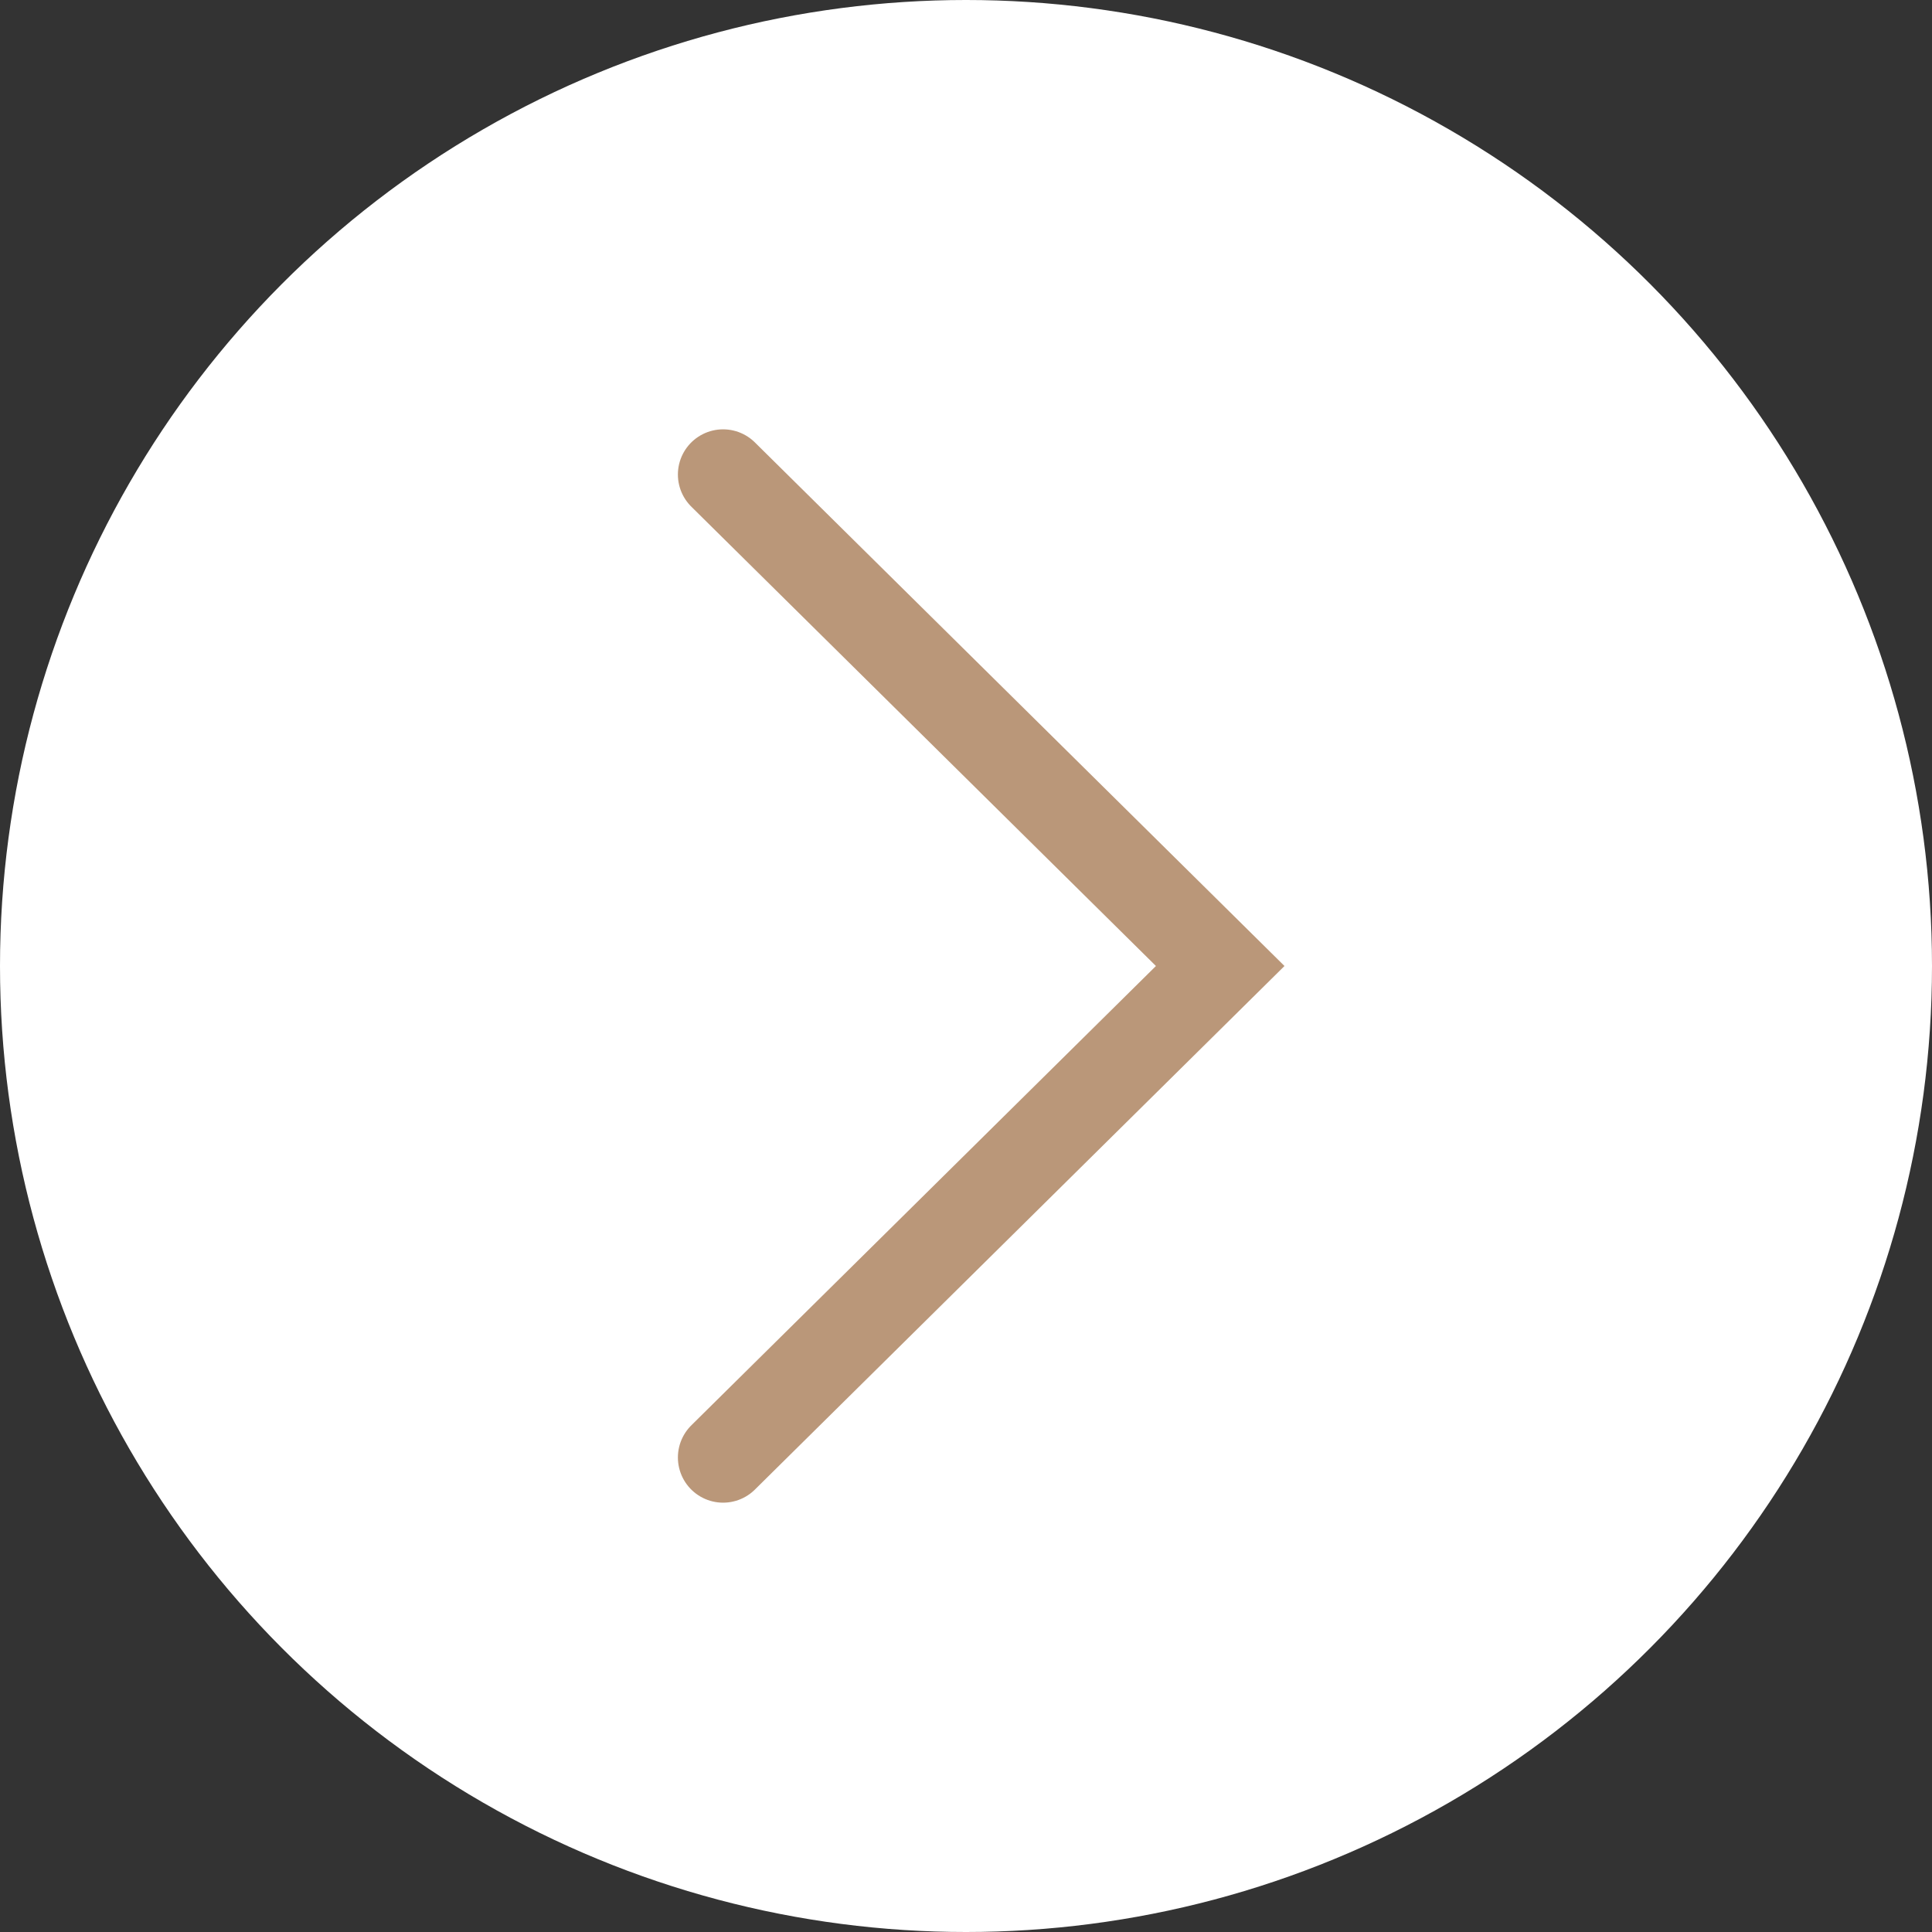
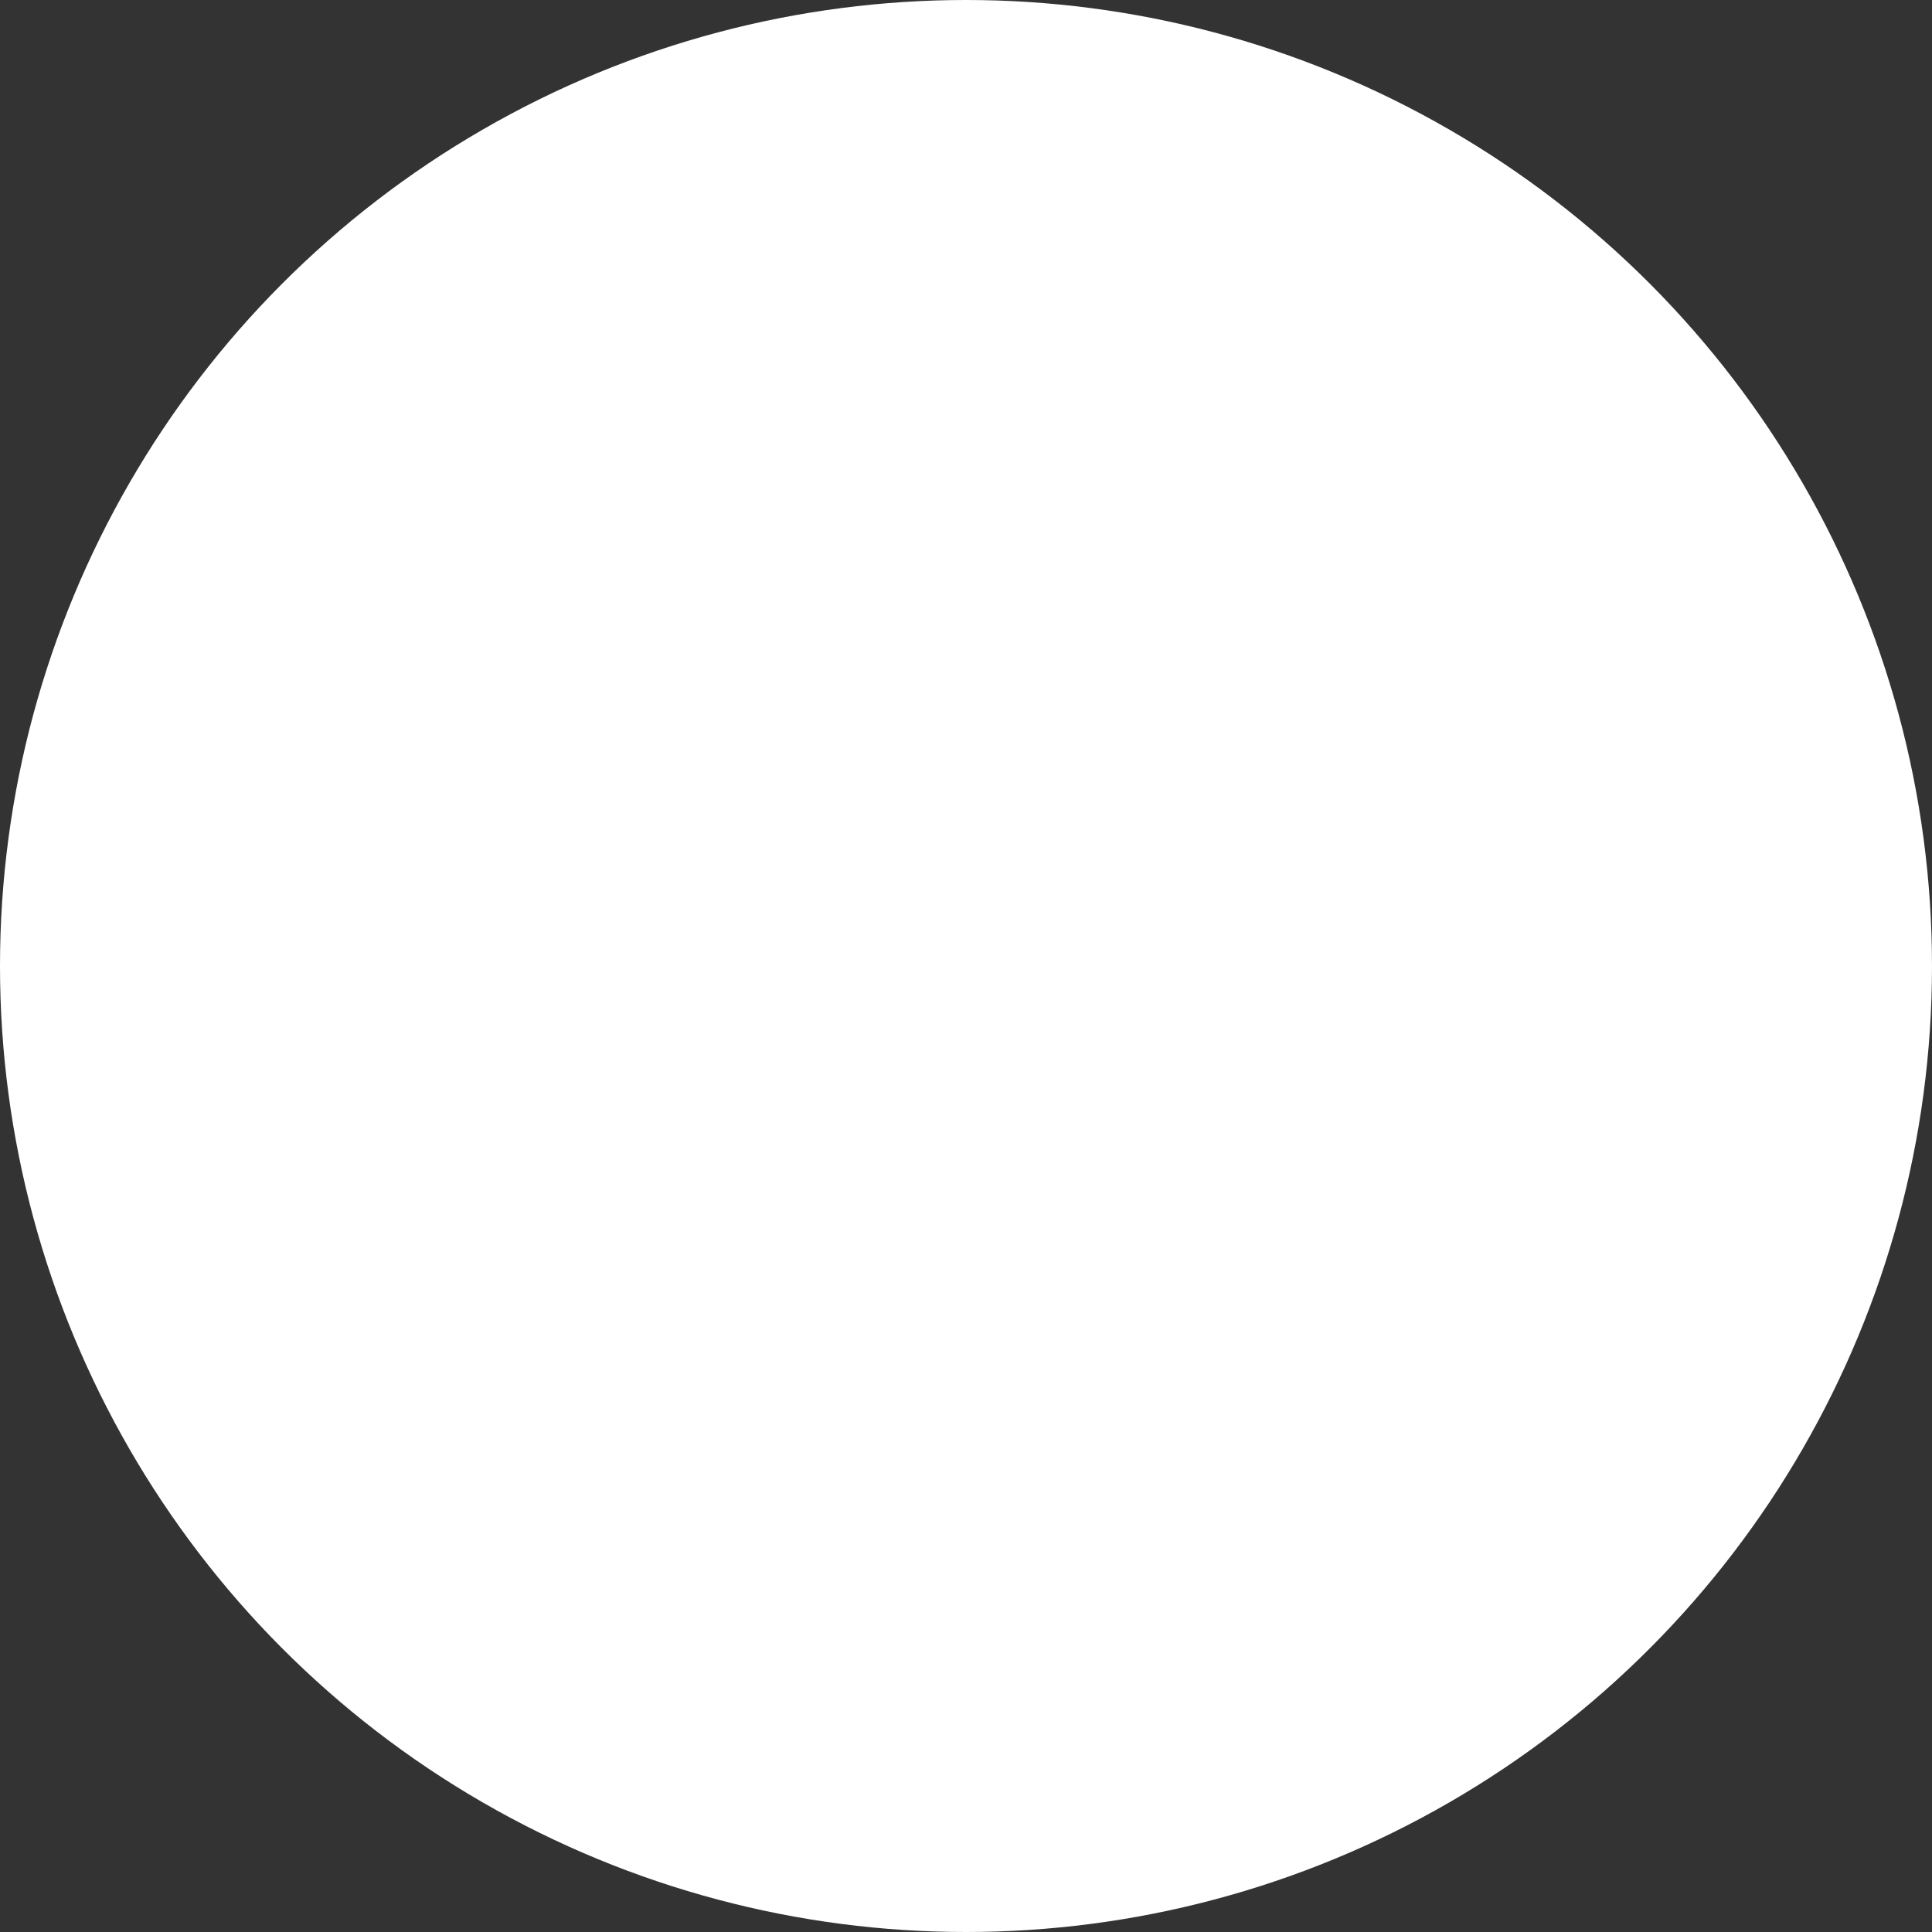
<svg xmlns="http://www.w3.org/2000/svg" width="171" height="171" viewBox="0 0 171 171" fill="none">
  <rect x="0" y="0" width="171" height="171" fill="#333333" stroke="none" />
  <circle cx="85.5" cy="85.5" r="85.5" transform="matrix(-1 0 0 1 171 0)" fill="white" />
-   <path d="M64 42L108 85.5L64 129" stroke="#BA9779" stroke-width="8" stroke-linecap="round" />
</svg>